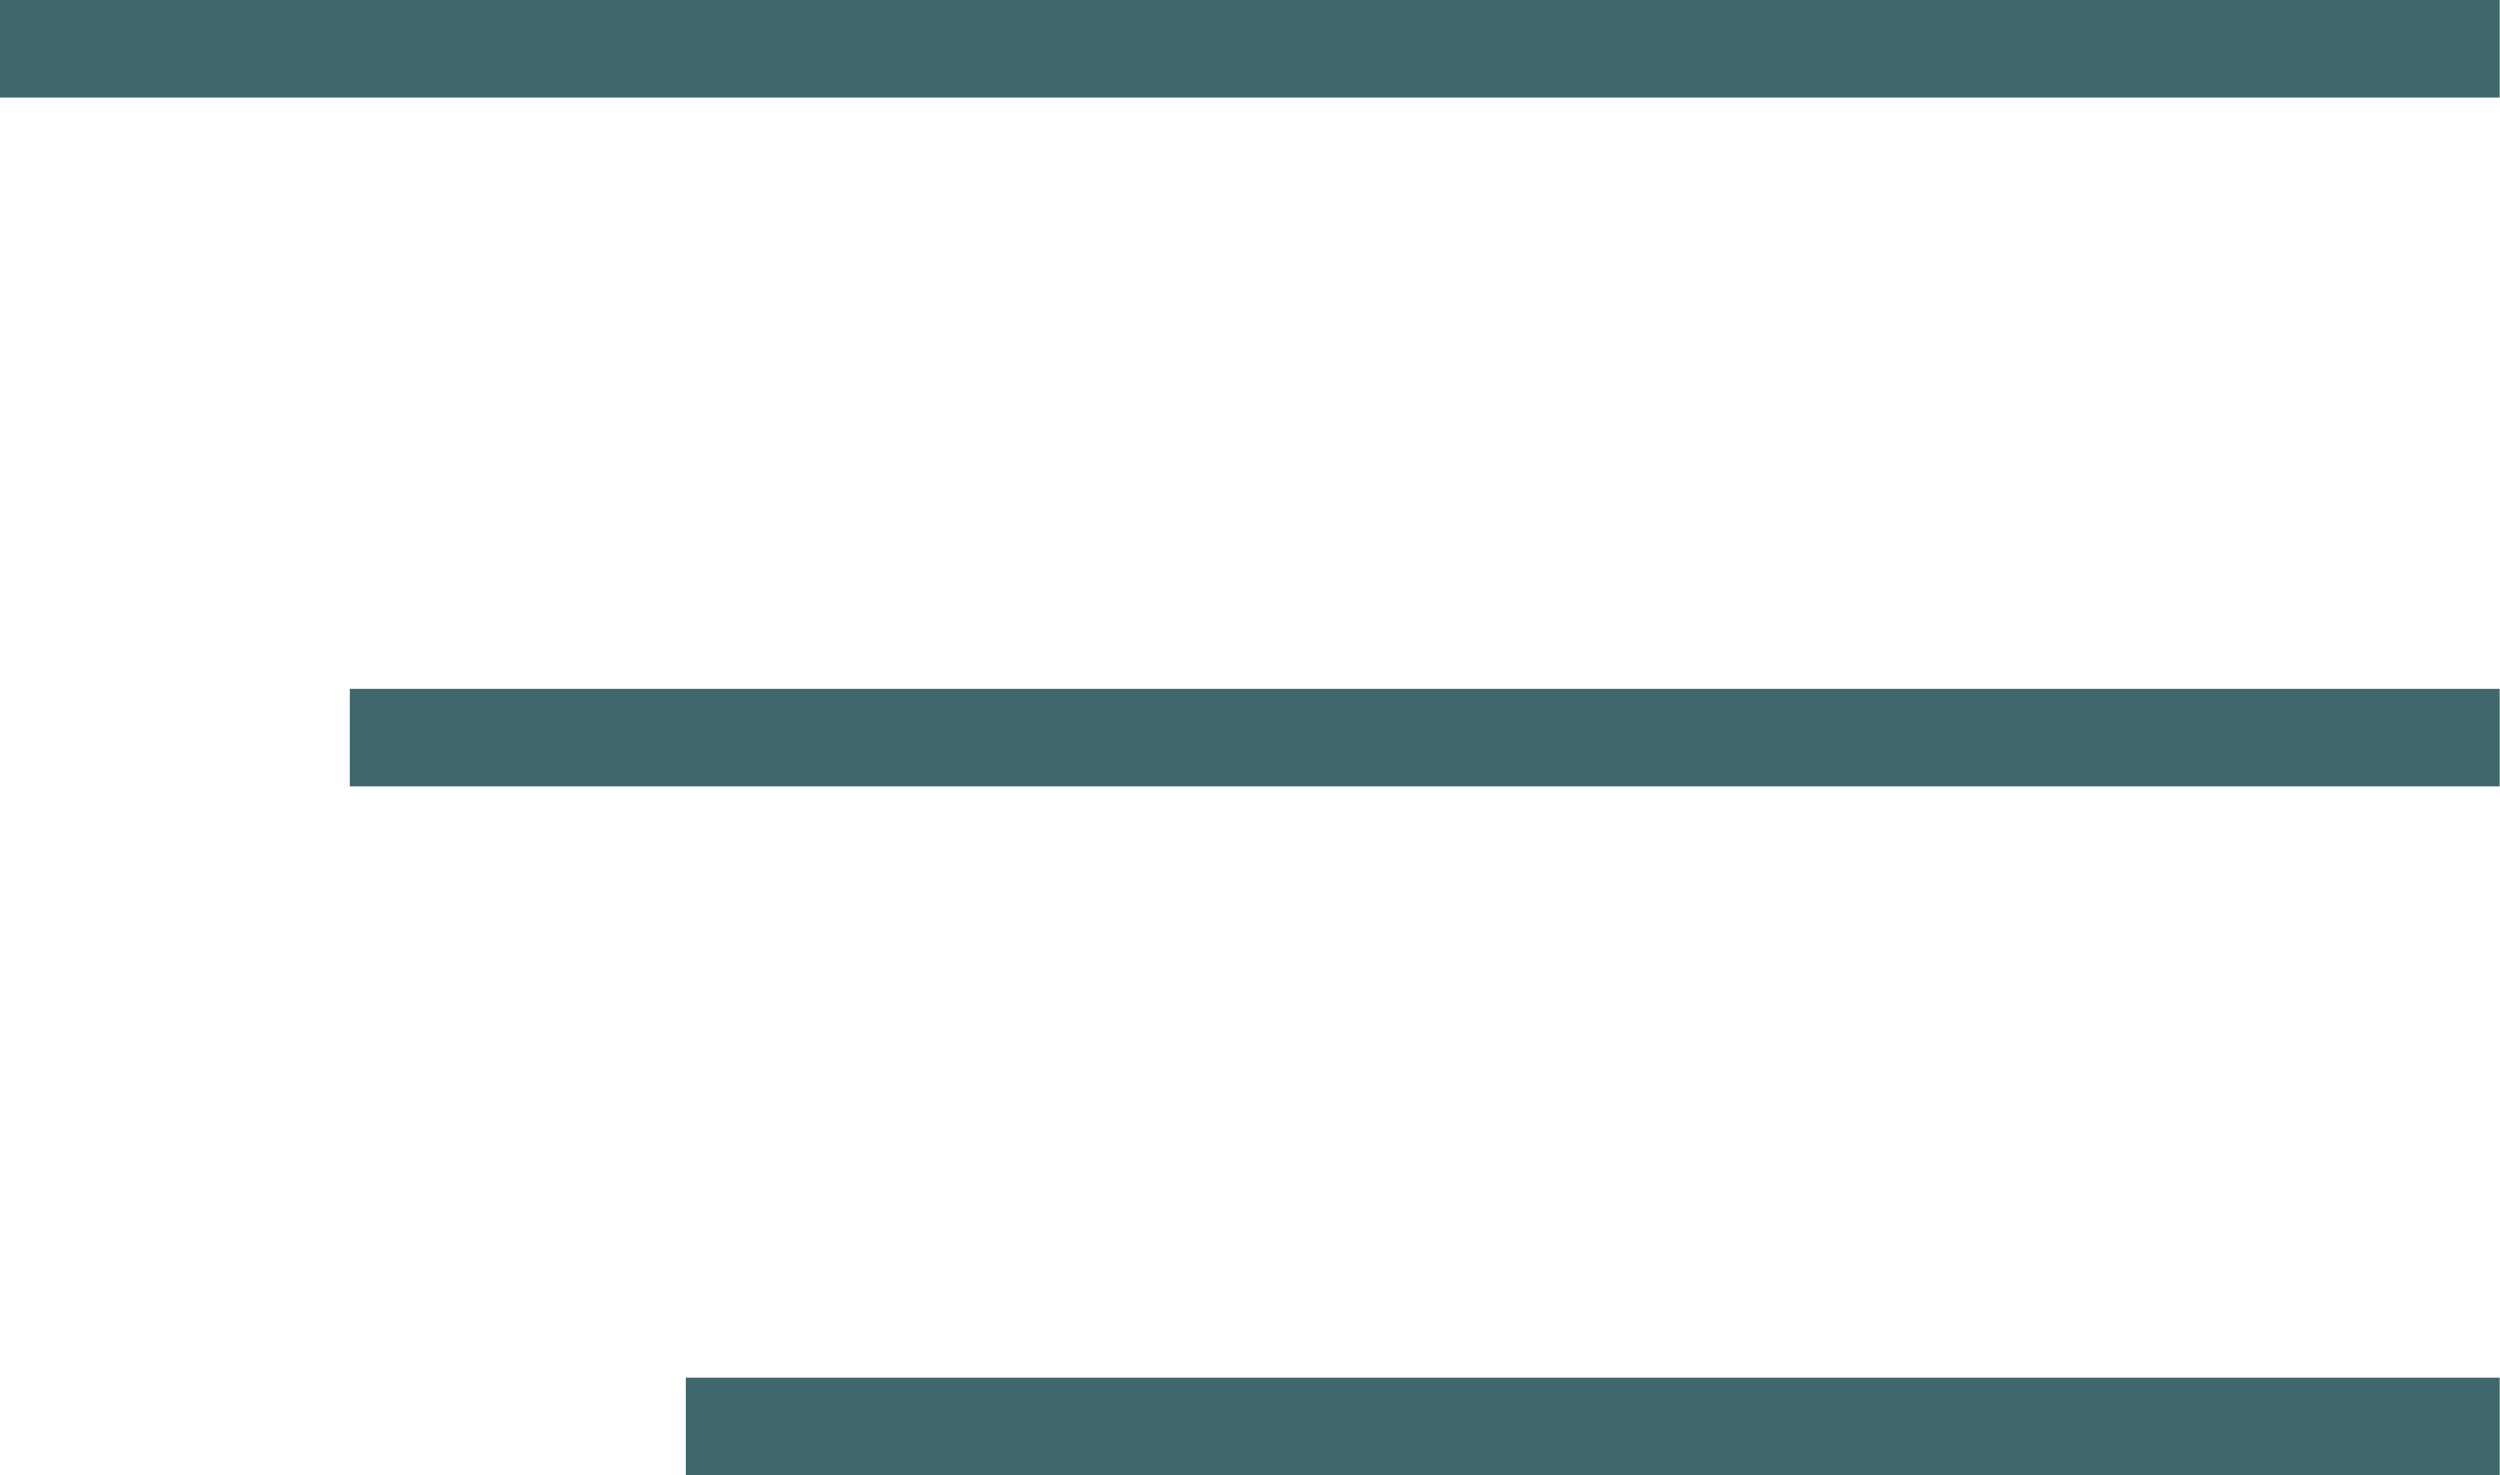
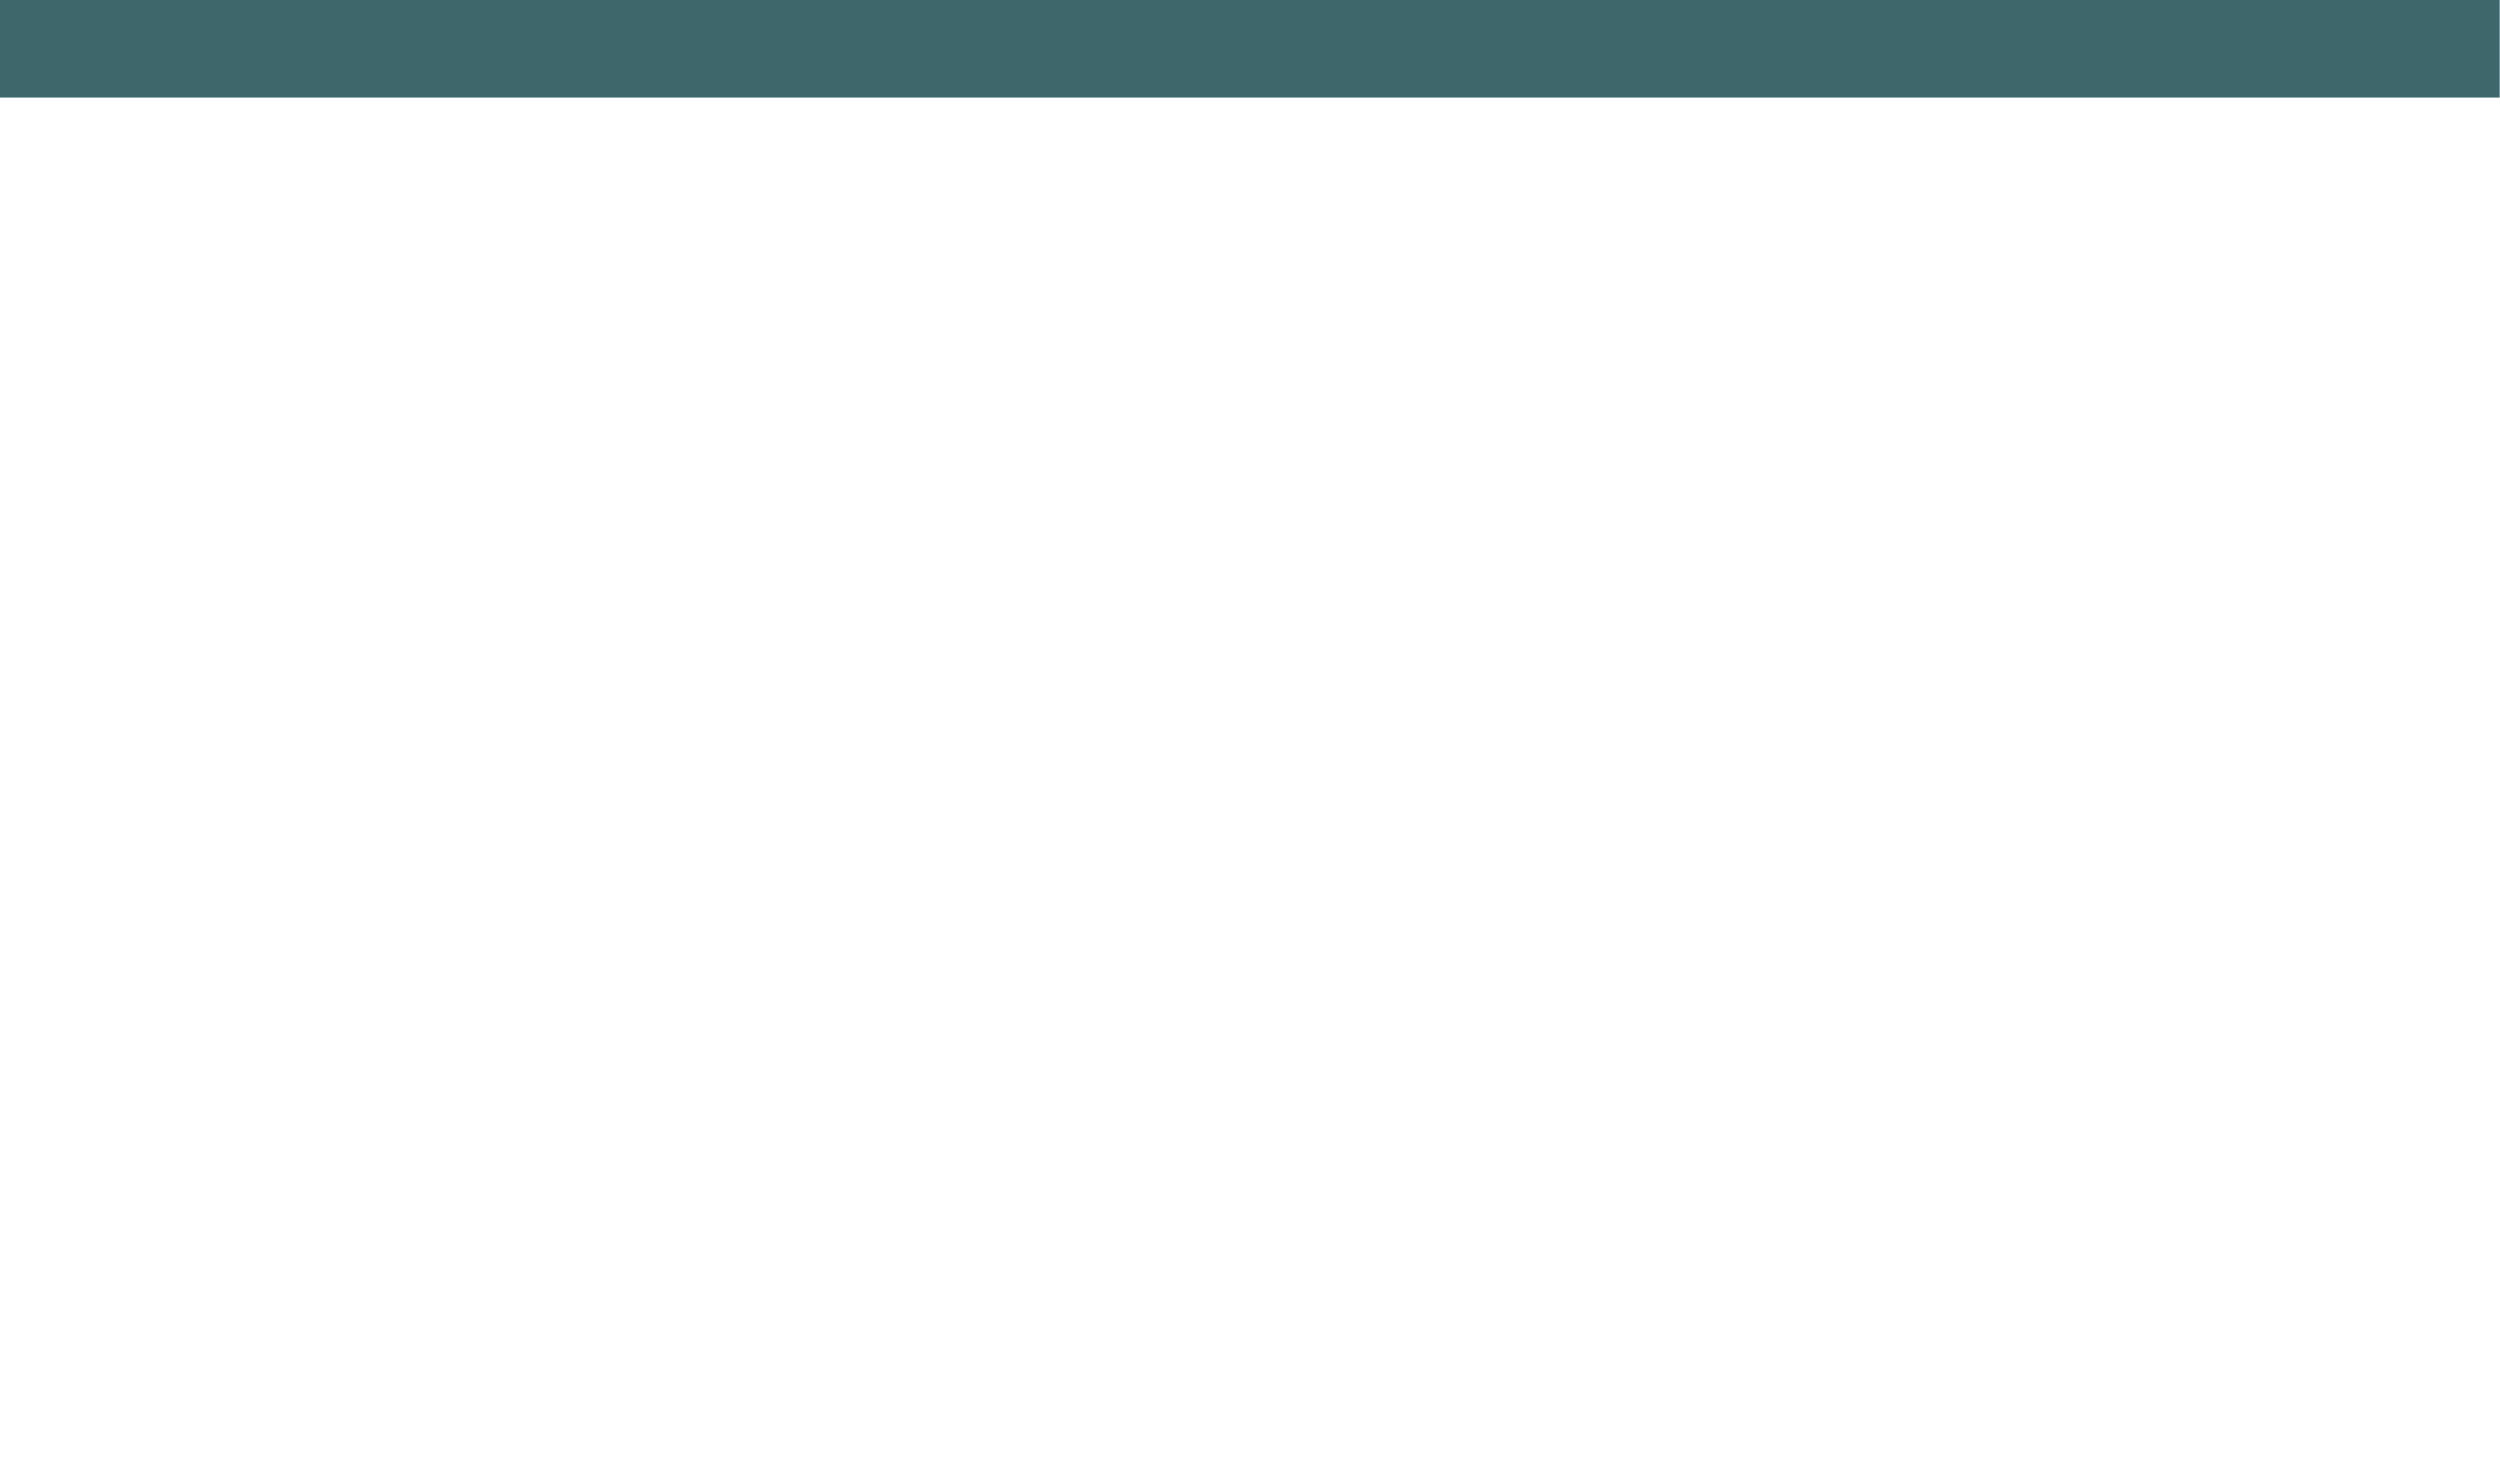
<svg xmlns="http://www.w3.org/2000/svg" width="100%" height="100%" viewBox="0 0 1271 750" version="1.1" xml:space="preserve" style="fill-rule:evenodd;clip-rule:evenodd;stroke-linejoin:round;stroke-miterlimit:2;">
  <rect x="0" y="0" width="1270.83" height="49.602" style="fill:#3e676b;" />
-   <rect x="177.832" y="350.199" width="1093" height="49.602" style="fill:#3e676b;" />
-   <rect x="348.66" y="700.398" width="922.173" height="49.602" style="fill:#3e676b;" />
</svg>